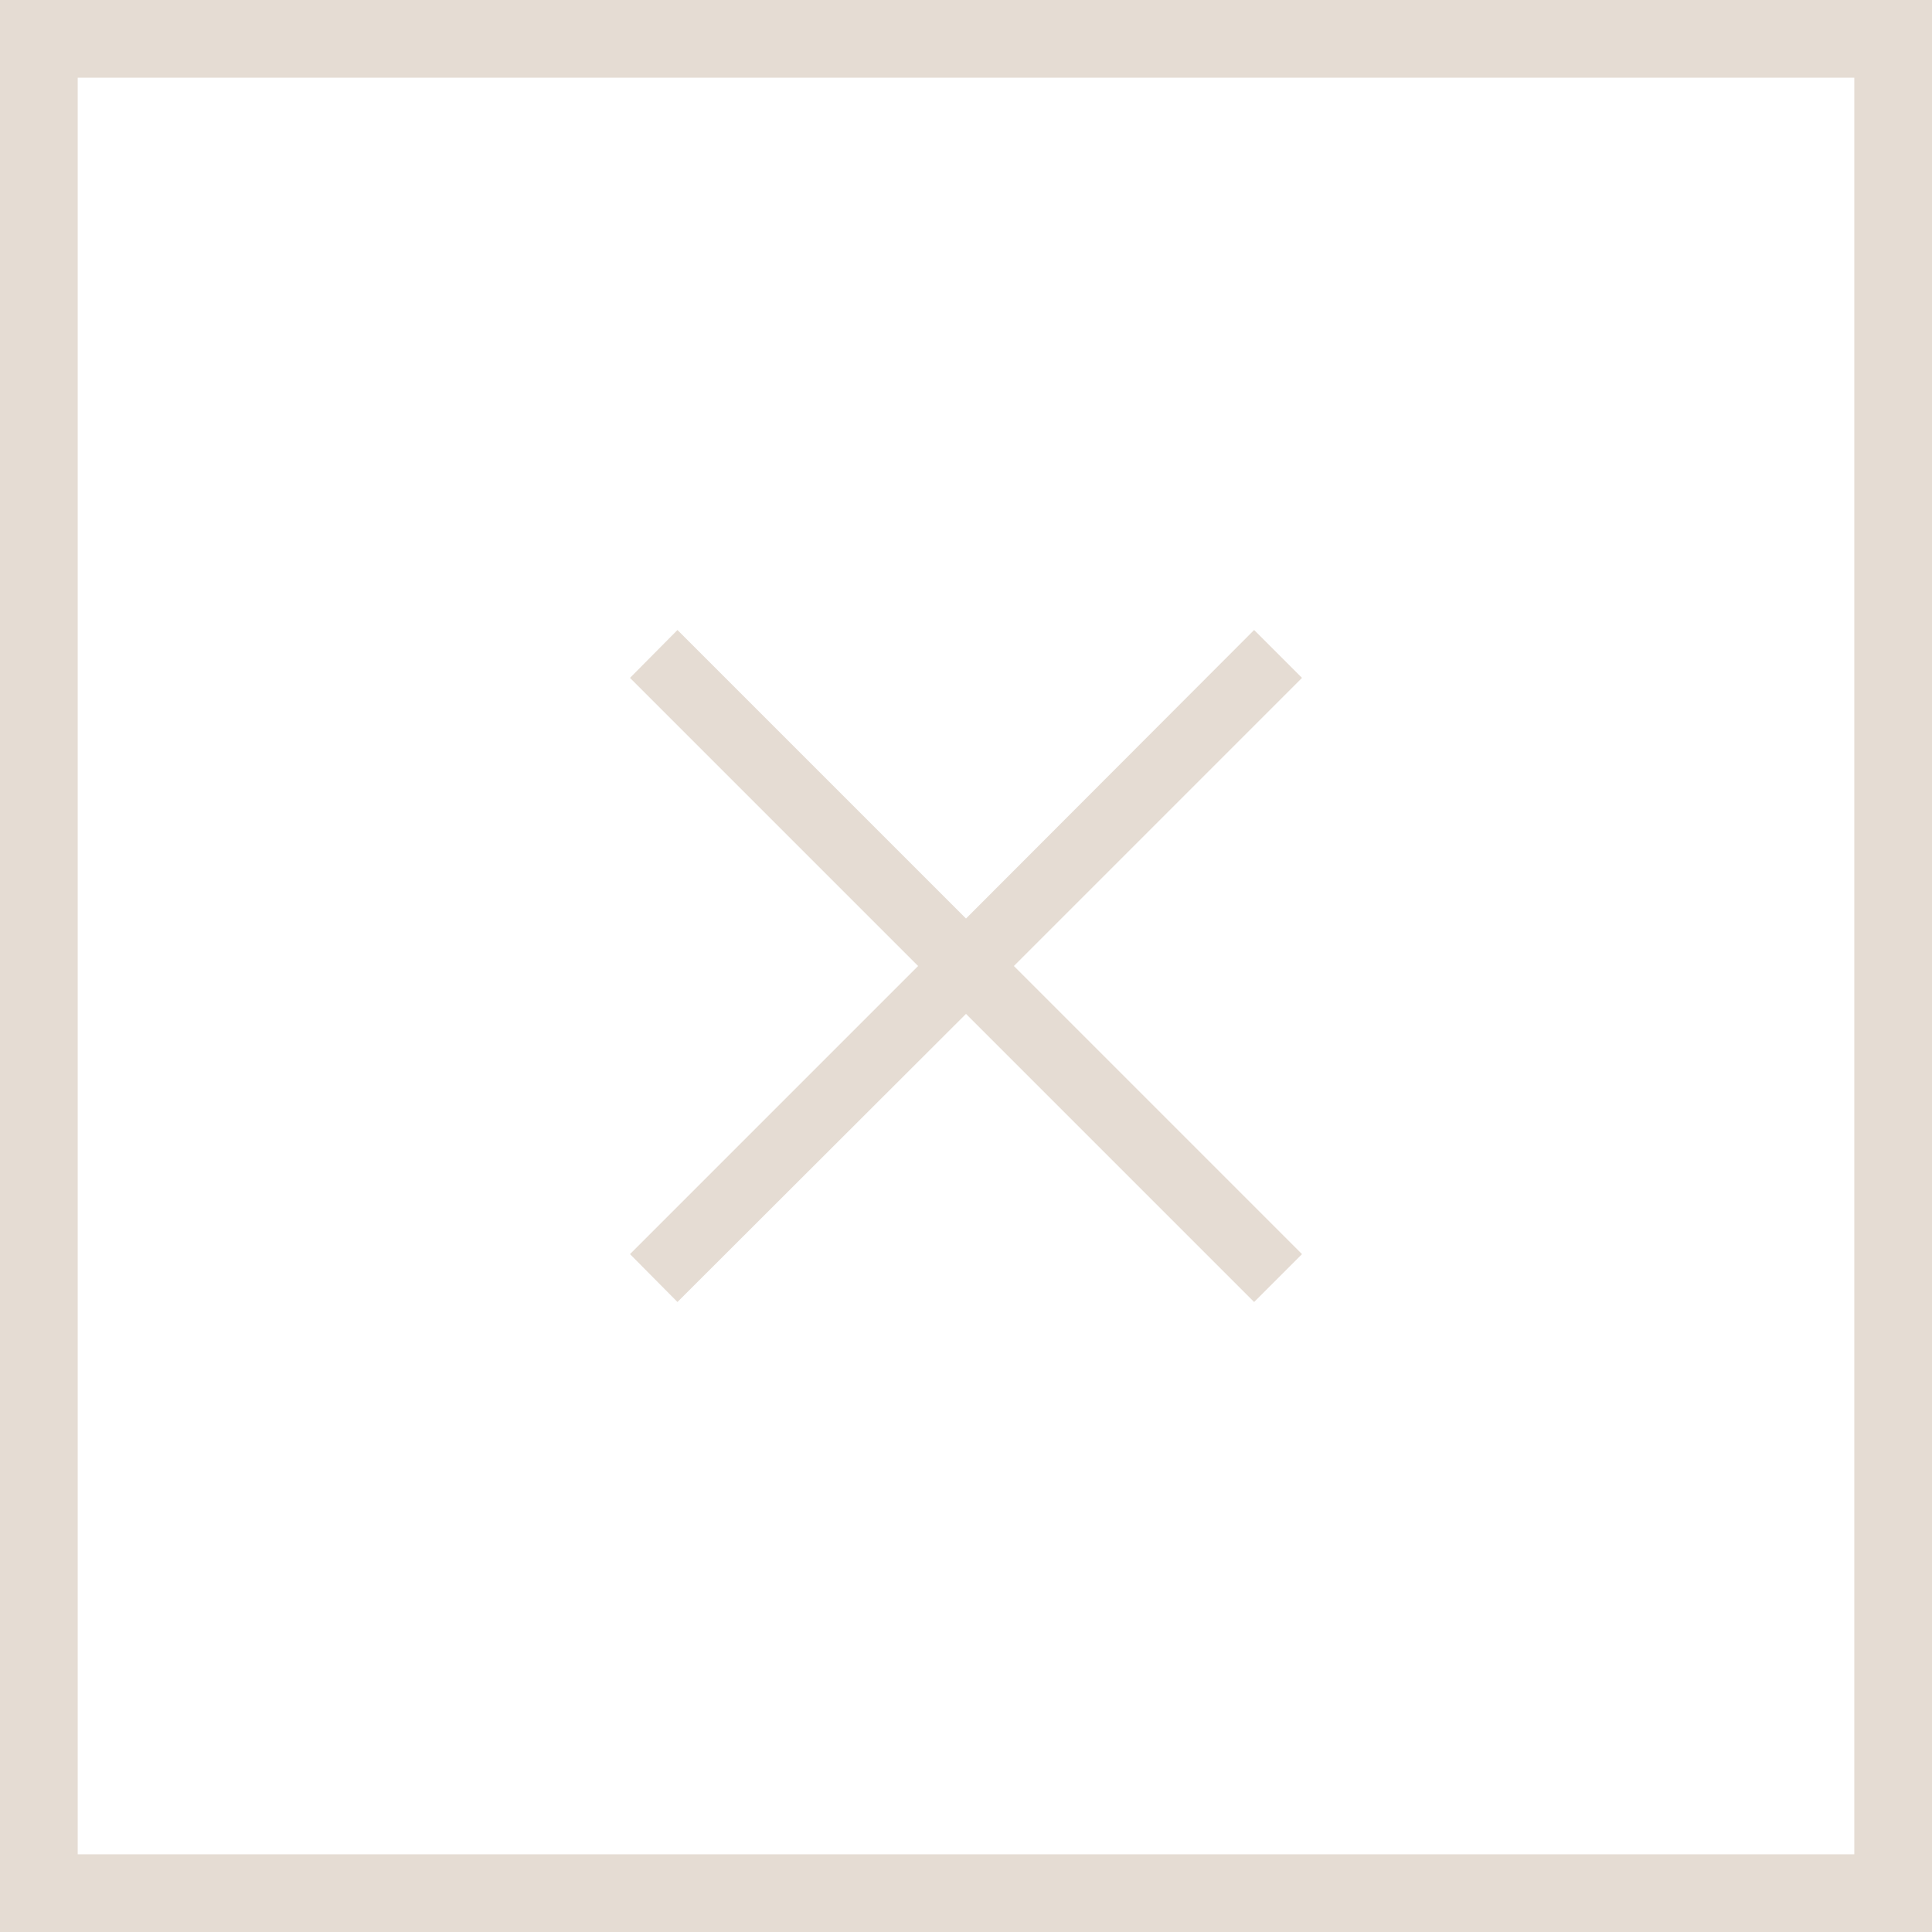
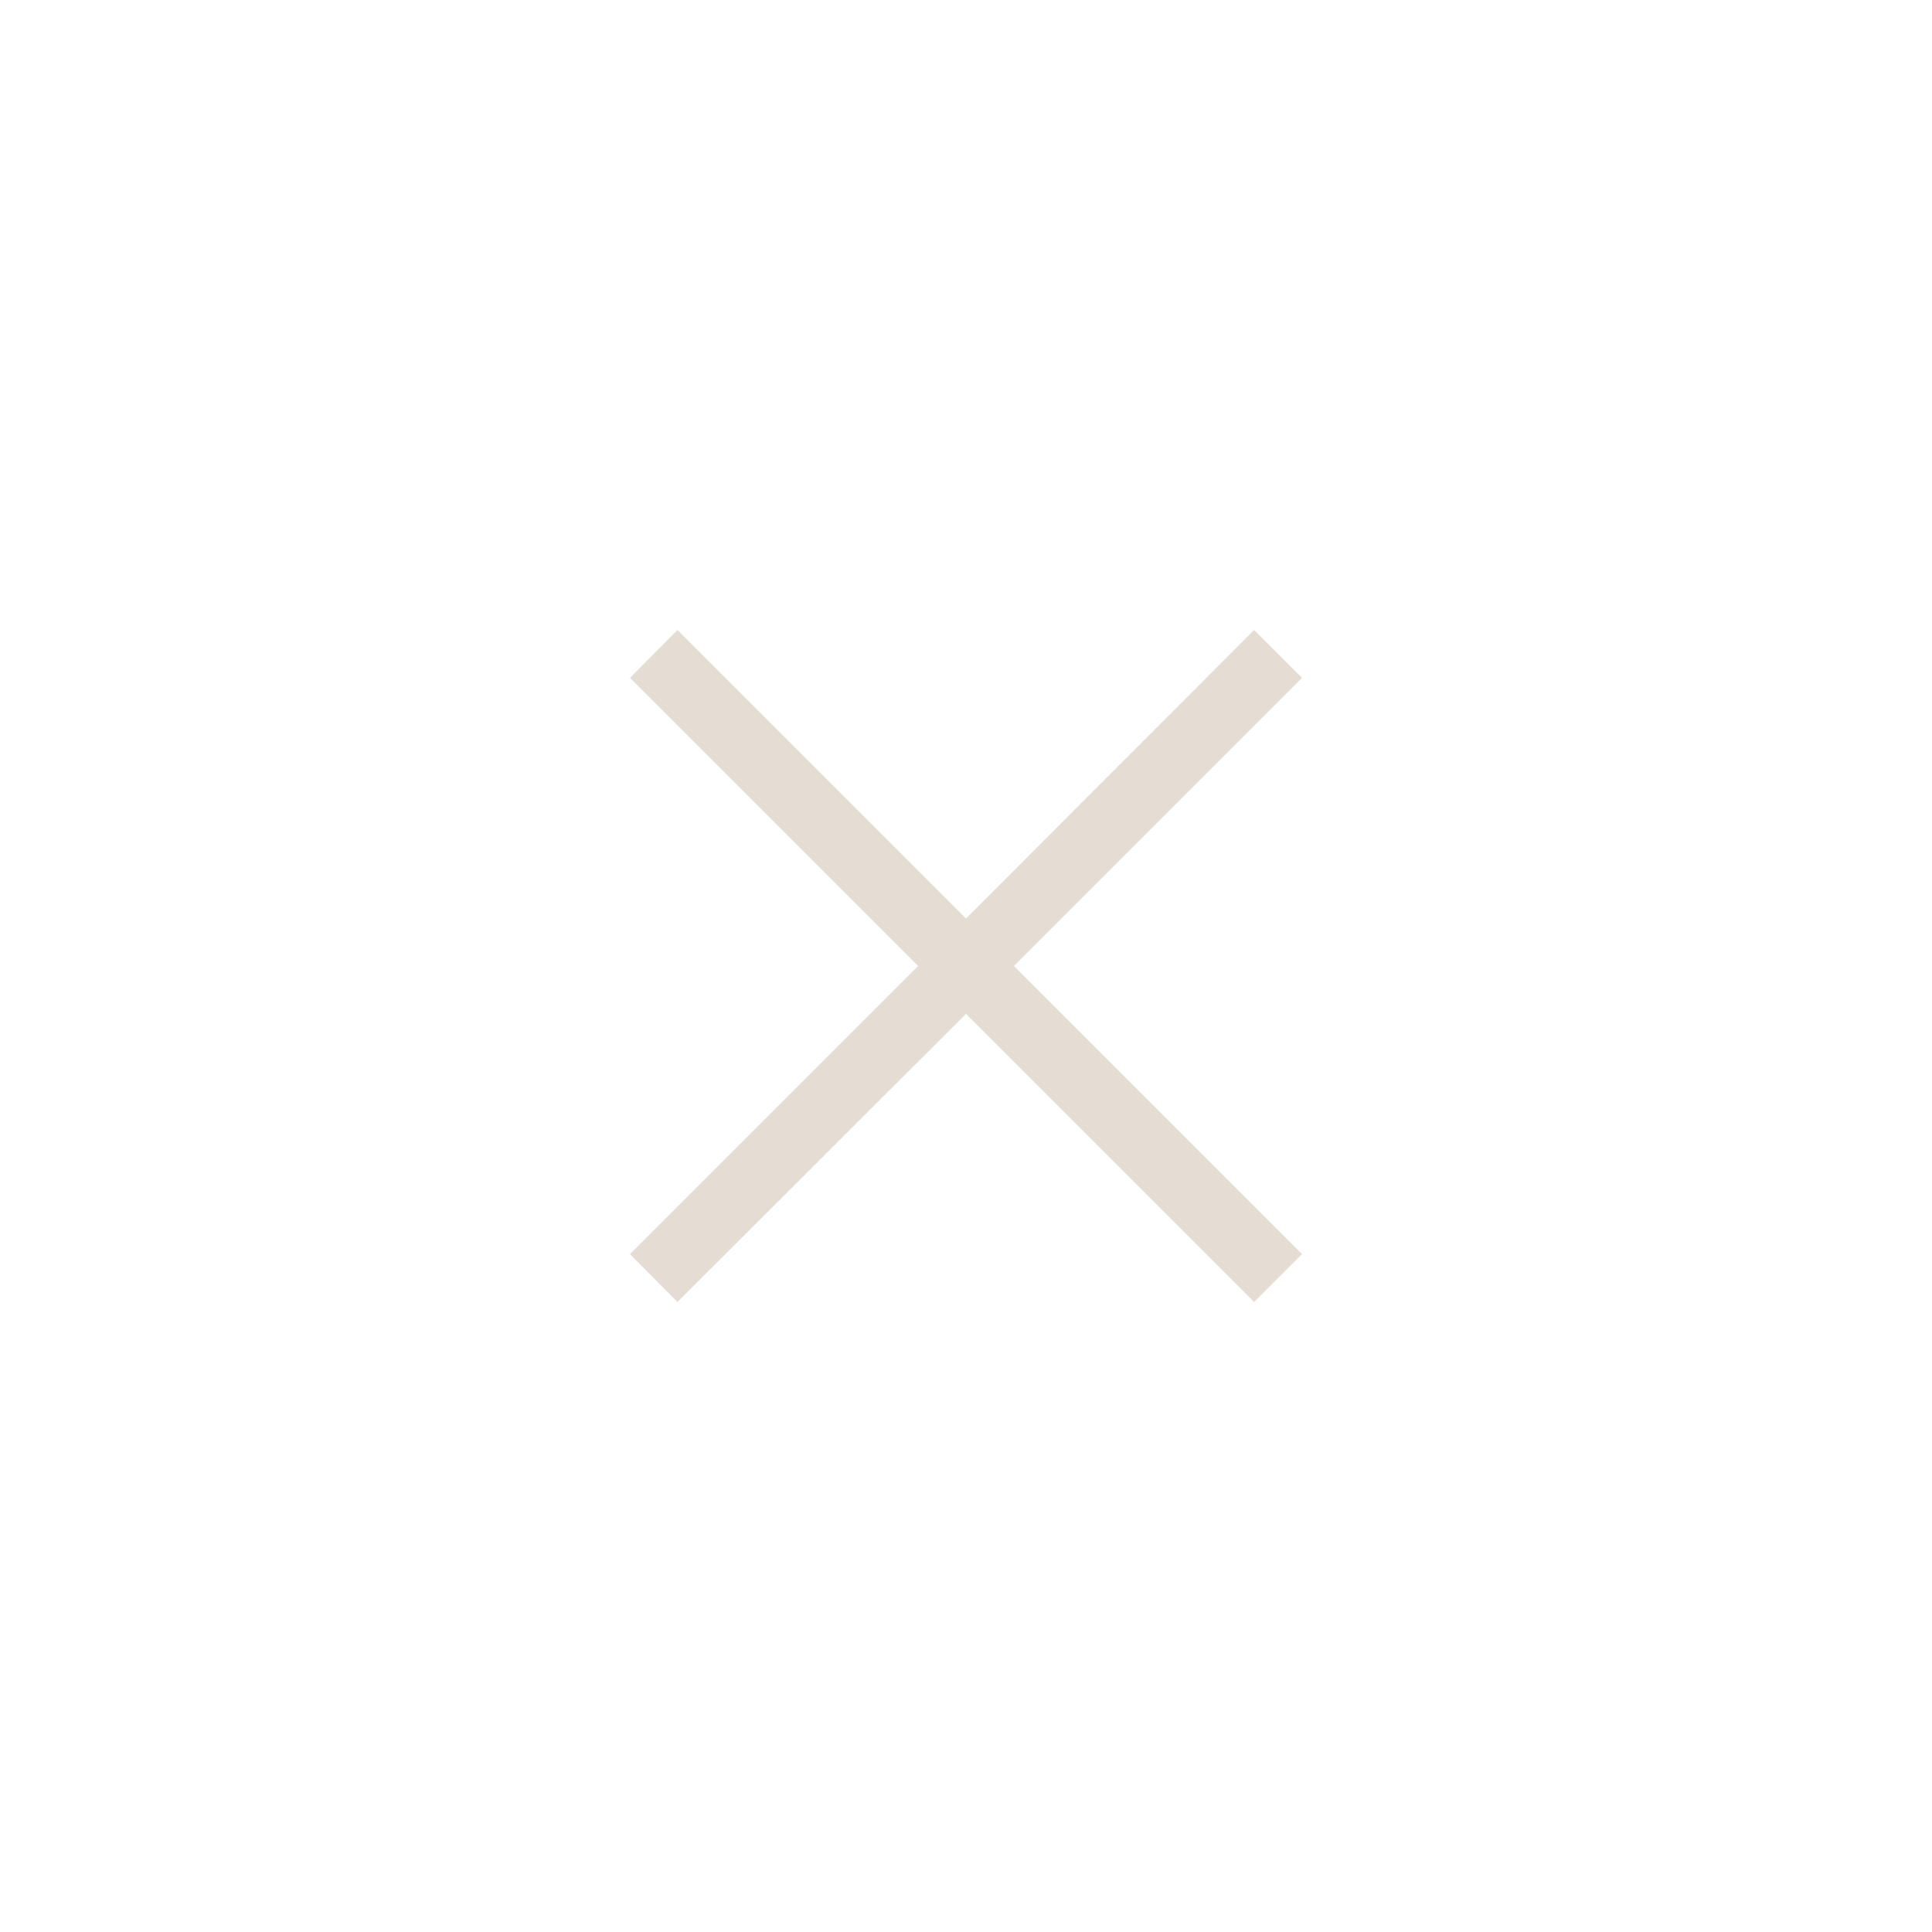
<svg xmlns="http://www.w3.org/2000/svg" width="46" height="46" viewBox="0 0 46 46">
  <title>icon-menu-close</title>
  <path d="M15,29.86,21.86,23,15,16.14,16.13,15,23,21.87,29.86,15,31,16.14,24.14,23,31,29.86,29.86,31,23,24.14,16.13,31Z" style="fill:#e5dcd3" />
-   <path d="M44.15,1.85v42.3H1.85V1.85h42.3M46,0H0V46H46V0Z" style="fill:#e5dcd3" />
</svg>